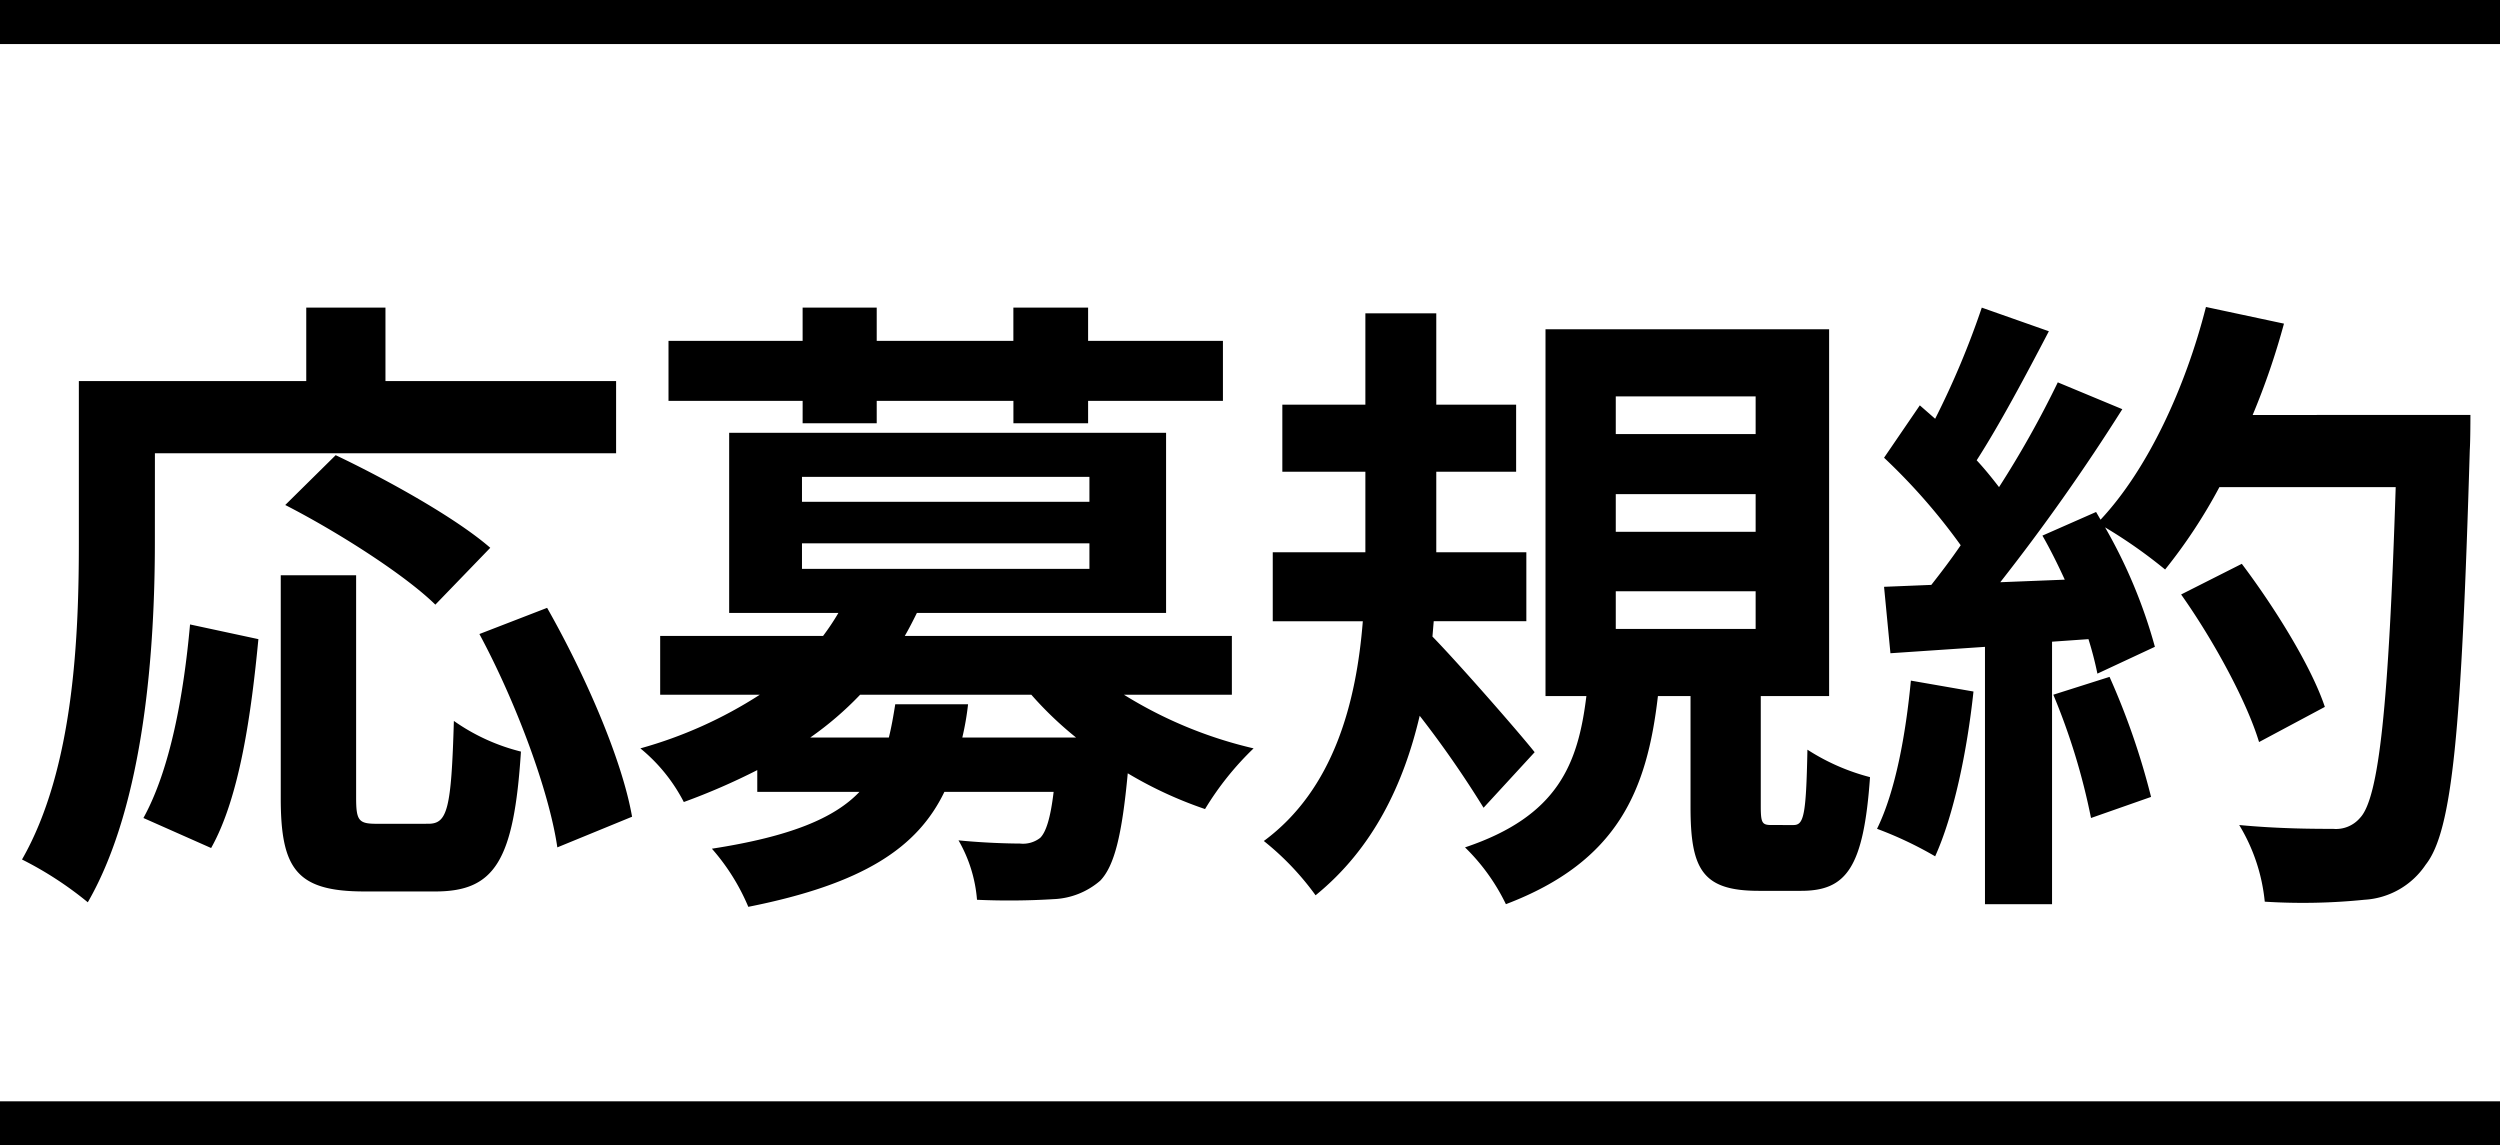
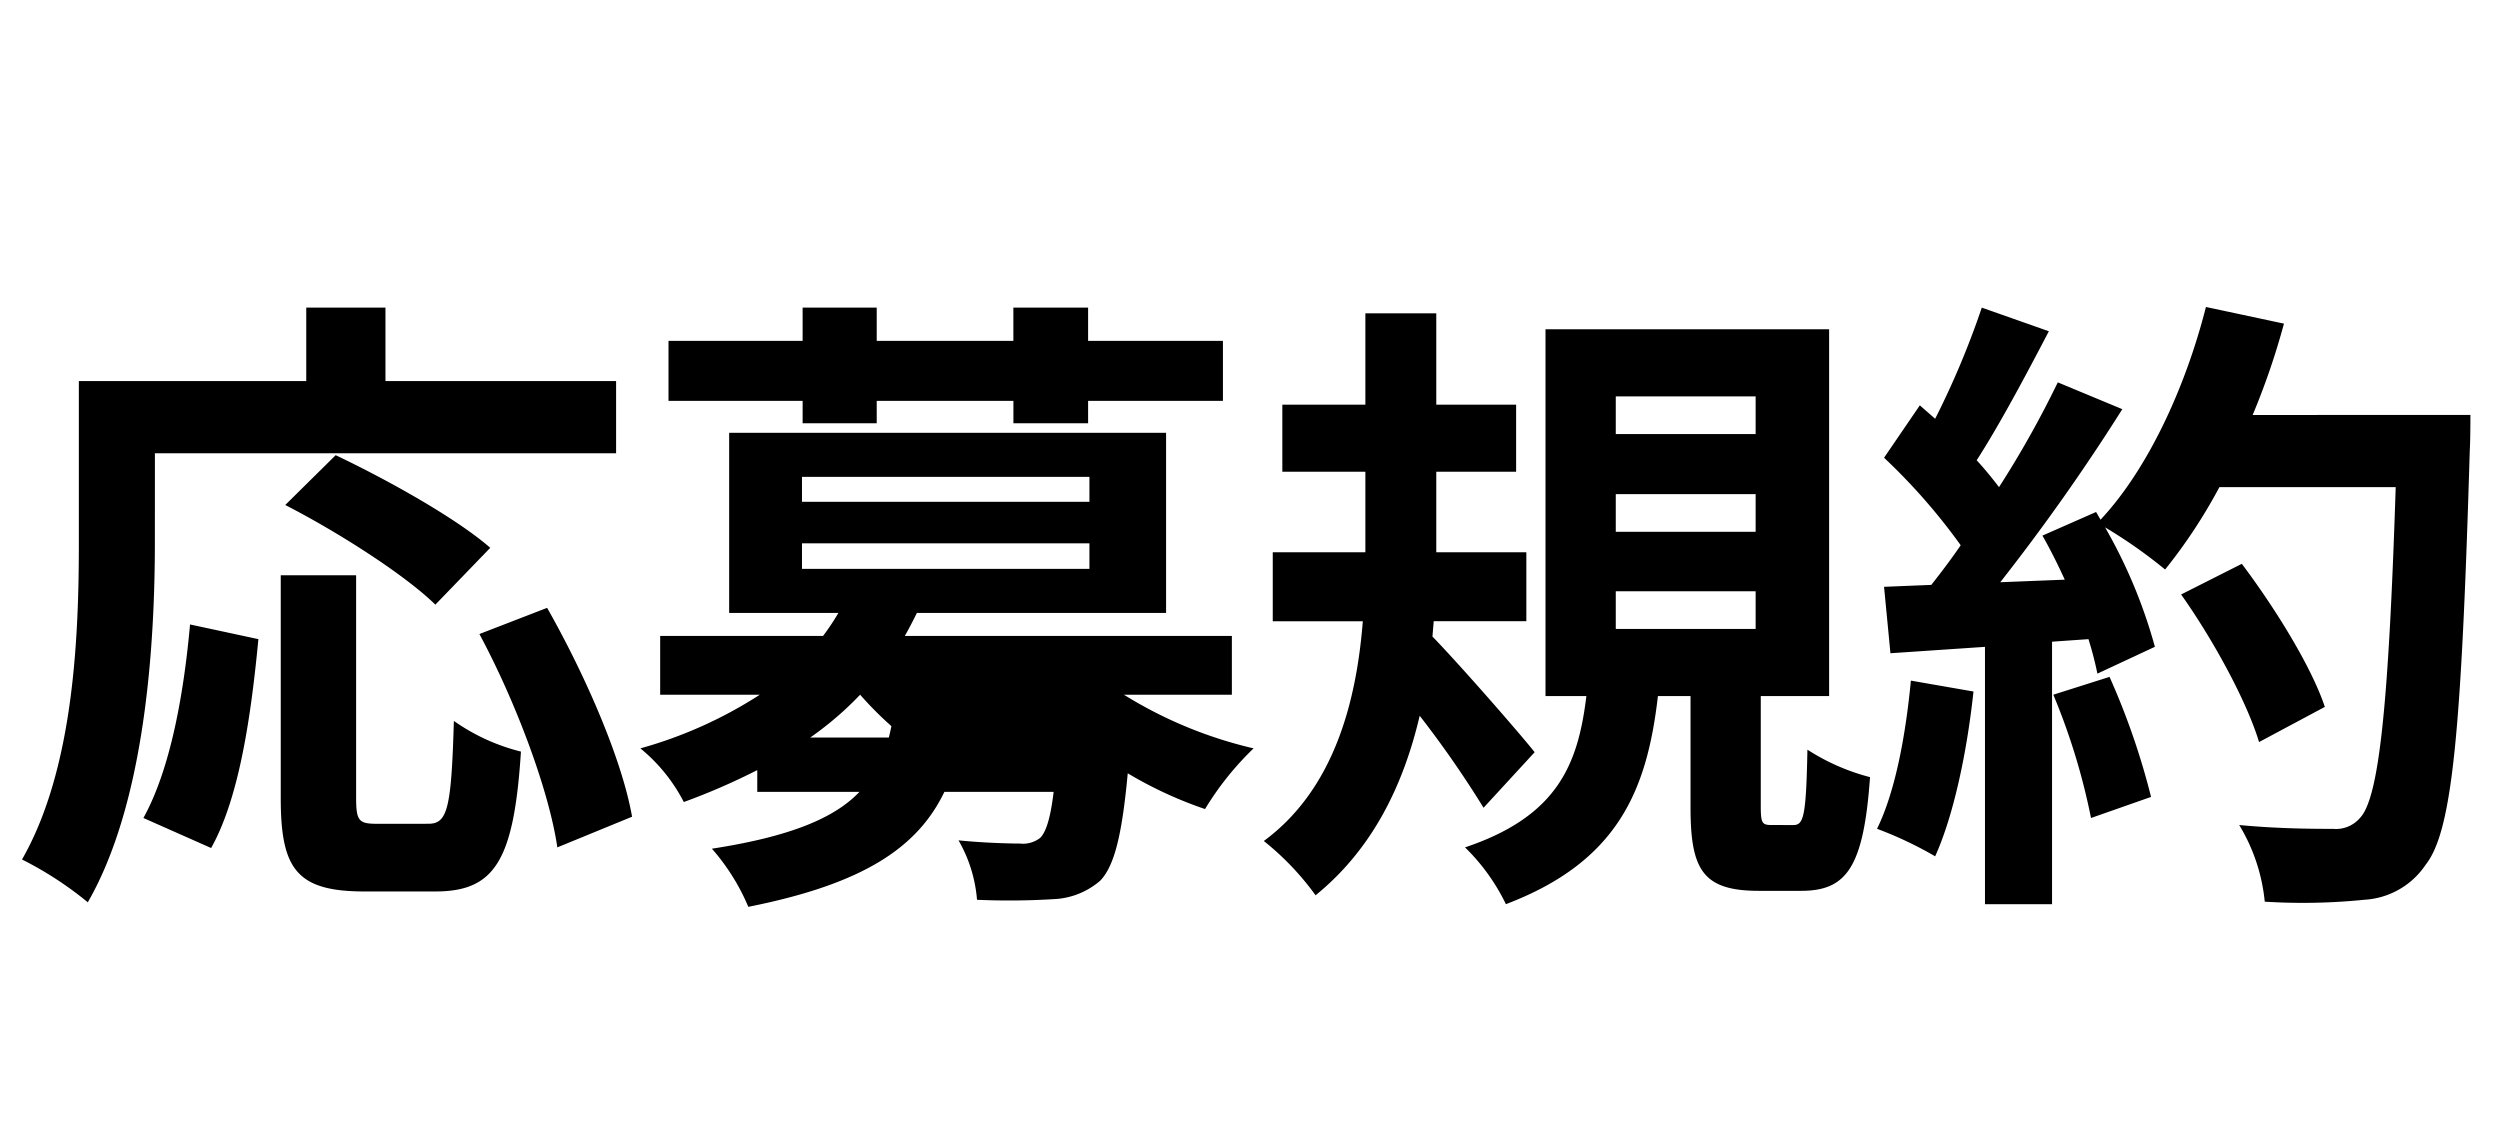
<svg xmlns="http://www.w3.org/2000/svg" width="227" height="104" viewBox="0 0 227 104">
  <g id="heading" transform="translate(-262 -26635.828)">
-     <path id="パス_1224" data-name="パス 1224" d="M-99.934-35.844h41.876V-42.4H-79v-6.67h-7.192v6.67h-20.648v14.616c0,8.352-.406,20.532-5.162,28.826a32.036,32.036,0,0,1,5.974,3.886c5.22-9.048,6.09-23.374,6.09-32.712Zm30.45,8.584c-3.132-2.726-9.4-6.206-14.036-8.41L-88.1-31.146c4.756,2.436,10.846,6.322,13.63,9.048ZM-94.83,0c2.61-4.64,3.654-12.3,4.292-18.966L-96.744-20.3c-.58,6.438-1.8,13.166-4.234,17.574Zm15.022-2.2c-1.624,0-1.856-.29-1.856-2.378V-24.766h-6.844V-4.524c0,6.438,1.45,8.468,7.6,8.468h6.438c5.394,0,7.134-2.784,7.772-12.7a18.154,18.154,0,0,1-6.09-2.784c-.232,8-.58,9.338-2.32,9.338ZM-70.47-19.43c3.306,6.148,6.322,14.21,7.076,19.372l6.786-2.784c-.928-5.278-4.292-12.934-7.714-18.966Zm29.348-19.14h6.728V-40.6h12.412v2.03H-15.2V-40.6H-2.958v-5.452H-15.2v-3.016h-6.786v3.016H-34.394v-3.016h-6.728v3.016H-53.3V-40.6h12.18Zm8.41,25.52c-.174,1.1-.348,2.088-.58,3.016h-7.134A29.955,29.955,0,0,0-35.9-13.92h15.544a32.329,32.329,0,0,0,4.06,3.886H-26.622A25.168,25.168,0,0,0-26.1-13.05ZM-41.18-27.666h26.1v2.32h-26.1Zm0-6.032h26.1v2.262h-26.1ZM-2.146-13.92v-5.336h-29.7c.406-.7.754-1.392,1.1-2.088H-8.12V-37.7H-47.792v16.356h9.918a21.76,21.76,0,0,1-1.392,2.088h-14.79v5.336h9.048A39.434,39.434,0,0,1-55.854-9.048,15.376,15.376,0,0,1-51.91-4.176a59.123,59.123,0,0,0,6.67-2.9V-5.1h9.28c-2.262,2.378-6.264,4.06-13.4,5.162a19.245,19.245,0,0,1,3.306,5.278c10.5-2.088,15.37-5.394,17.806-10.44h9.918c-.29,2.436-.7,3.654-1.218,4.176A2.541,2.541,0,0,1-21.4-.406c-.986,0-3.248-.058-5.568-.29A12.763,12.763,0,0,1-25.288,4.7a65.35,65.35,0,0,0,6.96-.058,6.885,6.885,0,0,0,4.234-1.682c1.276-1.334,1.972-4.118,2.494-9.744A36.556,36.556,0,0,0-4.582-3.538,27.06,27.06,0,0,1-.174-9.048,39.019,39.019,0,0,1-11.948-13.92ZM25.346-8.7c-1.276-1.624-6.844-8-9.28-10.5l.116-1.392h8.41v-6.264H16.414v-7.308h7.25v-6.09h-7.25v-8.294H9.976v8.294H2.436v6.09h7.54v7.308H1.566v6.264H9.744C9.164-13.282,7.134-5.336.754-.638a25.041,25.041,0,0,1,4.7,4.93c5.22-4.234,8-10.092,9.454-16.3a93.812,93.812,0,0,1,5.8,8.352Zm7.366-14.616h12.7v3.422h-12.7Zm0-8.816h12.7v3.422h-12.7Zm0-8.874h12.7v3.422h-12.7ZM46.864-2.088c-.87,0-.986-.174-.986-1.74V-13.8h6.206V-47.1H26.332V-13.8h3.712C29.29-7.656,27.492-2.9,19.024-.058A18.3,18.3,0,0,1,22.736,5.1C32.944,1.218,35.554-5.278,36.54-13.8H39.5V-3.712c0,5.684,1.1,7.6,6.206,7.6h3.828c4.118,0,5.684-2.088,6.264-10.324a19.44,19.44,0,0,1-5.684-2.494c-.116,6.09-.348,6.844-1.276,6.844ZM59.508-15.2c-.464,4.872-1.392,10.034-3.074,13.456A34.092,34.092,0,0,1,61.712.754c1.682-3.712,2.9-9.512,3.48-14.964ZM72.442-13.92A59.03,59.03,0,0,1,75.864-2.726L81.316-4.64a66.143,66.143,0,0,0-3.77-10.9Zm18.1-25.4a66.516,66.516,0,0,0,2.842-8.294L86.3-49.126c-1.856,7.308-5.278,14.732-9.57,19.314l-.406-.7-4.872,2.146c.7,1.218,1.392,2.61,2.03,4l-5.858.232A186.72,186.72,0,0,0,78.706-39.846l-5.858-2.436a90.689,90.689,0,0,1-5.336,9.512c-.58-.754-1.276-1.624-2.03-2.436,2.088-3.248,4.466-7.714,6.554-11.716l-6.09-2.146a76.669,76.669,0,0,1-4.234,10.092L60.32-40.194l-3.248,4.756a54.64,54.64,0,0,1,6.96,7.946c-.87,1.276-1.8,2.494-2.668,3.6l-4.292.174.58,6.032,8.584-.58V5.1h6.09V-18.734l3.306-.232a31.563,31.563,0,0,1,.812,3.132l5.22-2.436A46.194,46.194,0,0,0,77.14-29.116a44.321,44.321,0,0,1,5.452,3.828,47.786,47.786,0,0,0,4.93-7.482H103.53c-.638,19.778-1.508,28.246-3.248,30.044a2.862,2.862,0,0,1-2.436.986c-1.566,0-4.872,0-8.526-.348a16.487,16.487,0,0,1,2.32,6.96,55.367,55.367,0,0,0,9.048-.174,7.189,7.189,0,0,0,5.568-3.19c2.436-3.074,3.248-12.238,4-37.642.058-.87.058-3.19.058-3.19Zm6.554,26.506c-1.218-3.654-4.524-8.99-7.54-12.992l-5.51,2.784c2.958,4.176,5.974,9.744,7.076,13.4Z" transform="translate(376 26712.828)" />
-     <line id="線_4" data-name="線 4" x2="227" transform="translate(262 26737.828)" fill="#fff" stroke="#000" stroke-miterlimit="10" stroke-width="4" />
-     <line id="線_4-2" data-name="線 4" x2="227" transform="translate(262 26637.828)" fill="#fff" stroke="#000" stroke-miterlimit="10" stroke-width="4" />
+     <path id="パス_1224" data-name="パス 1224" d="M-99.934-35.844h41.876V-42.4H-79v-6.67h-7.192v6.67h-20.648v14.616c0,8.352-.406,20.532-5.162,28.826a32.036,32.036,0,0,1,5.974,3.886c5.22-9.048,6.09-23.374,6.09-32.712Zm30.45,8.584c-3.132-2.726-9.4-6.206-14.036-8.41L-88.1-31.146c4.756,2.436,10.846,6.322,13.63,9.048ZM-94.83,0c2.61-4.64,3.654-12.3,4.292-18.966L-96.744-20.3c-.58,6.438-1.8,13.166-4.234,17.574Zm15.022-2.2c-1.624,0-1.856-.29-1.856-2.378V-24.766h-6.844V-4.524c0,6.438,1.45,8.468,7.6,8.468h6.438c5.394,0,7.134-2.784,7.772-12.7a18.154,18.154,0,0,1-6.09-2.784c-.232,8-.58,9.338-2.32,9.338ZM-70.47-19.43c3.306,6.148,6.322,14.21,7.076,19.372l6.786-2.784c-.928-5.278-4.292-12.934-7.714-18.966Zm29.348-19.14h6.728V-40.6h12.412v2.03H-15.2V-40.6H-2.958v-5.452H-15.2v-3.016h-6.786v3.016H-34.394v-3.016h-6.728v3.016H-53.3V-40.6h12.18Zm8.41,25.52c-.174,1.1-.348,2.088-.58,3.016h-7.134A29.955,29.955,0,0,0-35.9-13.92a32.329,32.329,0,0,0,4.06,3.886H-26.622A25.168,25.168,0,0,0-26.1-13.05ZM-41.18-27.666h26.1v2.32h-26.1Zm0-6.032h26.1v2.262h-26.1ZM-2.146-13.92v-5.336h-29.7c.406-.7.754-1.392,1.1-2.088H-8.12V-37.7H-47.792v16.356h9.918a21.76,21.76,0,0,1-1.392,2.088h-14.79v5.336h9.048A39.434,39.434,0,0,1-55.854-9.048,15.376,15.376,0,0,1-51.91-4.176a59.123,59.123,0,0,0,6.67-2.9V-5.1h9.28c-2.262,2.378-6.264,4.06-13.4,5.162a19.245,19.245,0,0,1,3.306,5.278c10.5-2.088,15.37-5.394,17.806-10.44h9.918c-.29,2.436-.7,3.654-1.218,4.176A2.541,2.541,0,0,1-21.4-.406c-.986,0-3.248-.058-5.568-.29A12.763,12.763,0,0,1-25.288,4.7a65.35,65.35,0,0,0,6.96-.058,6.885,6.885,0,0,0,4.234-1.682c1.276-1.334,1.972-4.118,2.494-9.744A36.556,36.556,0,0,0-4.582-3.538,27.06,27.06,0,0,1-.174-9.048,39.019,39.019,0,0,1-11.948-13.92ZM25.346-8.7c-1.276-1.624-6.844-8-9.28-10.5l.116-1.392h8.41v-6.264H16.414v-7.308h7.25v-6.09h-7.25v-8.294H9.976v8.294H2.436v6.09h7.54v7.308H1.566v6.264H9.744C9.164-13.282,7.134-5.336.754-.638a25.041,25.041,0,0,1,4.7,4.93c5.22-4.234,8-10.092,9.454-16.3a93.812,93.812,0,0,1,5.8,8.352Zm7.366-14.616h12.7v3.422h-12.7Zm0-8.816h12.7v3.422h-12.7Zm0-8.874h12.7v3.422h-12.7ZM46.864-2.088c-.87,0-.986-.174-.986-1.74V-13.8h6.206V-47.1H26.332V-13.8h3.712C29.29-7.656,27.492-2.9,19.024-.058A18.3,18.3,0,0,1,22.736,5.1C32.944,1.218,35.554-5.278,36.54-13.8H39.5V-3.712c0,5.684,1.1,7.6,6.206,7.6h3.828c4.118,0,5.684-2.088,6.264-10.324a19.44,19.44,0,0,1-5.684-2.494c-.116,6.09-.348,6.844-1.276,6.844ZM59.508-15.2c-.464,4.872-1.392,10.034-3.074,13.456A34.092,34.092,0,0,1,61.712.754c1.682-3.712,2.9-9.512,3.48-14.964ZM72.442-13.92A59.03,59.03,0,0,1,75.864-2.726L81.316-4.64a66.143,66.143,0,0,0-3.77-10.9Zm18.1-25.4a66.516,66.516,0,0,0,2.842-8.294L86.3-49.126c-1.856,7.308-5.278,14.732-9.57,19.314l-.406-.7-4.872,2.146c.7,1.218,1.392,2.61,2.03,4l-5.858.232A186.72,186.72,0,0,0,78.706-39.846l-5.858-2.436a90.689,90.689,0,0,1-5.336,9.512c-.58-.754-1.276-1.624-2.03-2.436,2.088-3.248,4.466-7.714,6.554-11.716l-6.09-2.146a76.669,76.669,0,0,1-4.234,10.092L60.32-40.194l-3.248,4.756a54.64,54.64,0,0,1,6.96,7.946c-.87,1.276-1.8,2.494-2.668,3.6l-4.292.174.58,6.032,8.584-.58V5.1h6.09V-18.734l3.306-.232a31.563,31.563,0,0,1,.812,3.132l5.22-2.436A46.194,46.194,0,0,0,77.14-29.116a44.321,44.321,0,0,1,5.452,3.828,47.786,47.786,0,0,0,4.93-7.482H103.53c-.638,19.778-1.508,28.246-3.248,30.044a2.862,2.862,0,0,1-2.436.986c-1.566,0-4.872,0-8.526-.348a16.487,16.487,0,0,1,2.32,6.96,55.367,55.367,0,0,0,9.048-.174,7.189,7.189,0,0,0,5.568-3.19c2.436-3.074,3.248-12.238,4-37.642.058-.87.058-3.19.058-3.19Zm6.554,26.506c-1.218-3.654-4.524-8.99-7.54-12.992l-5.51,2.784c2.958,4.176,5.974,9.744,7.076,13.4Z" transform="translate(376 26712.828)" />
  </g>
</svg>